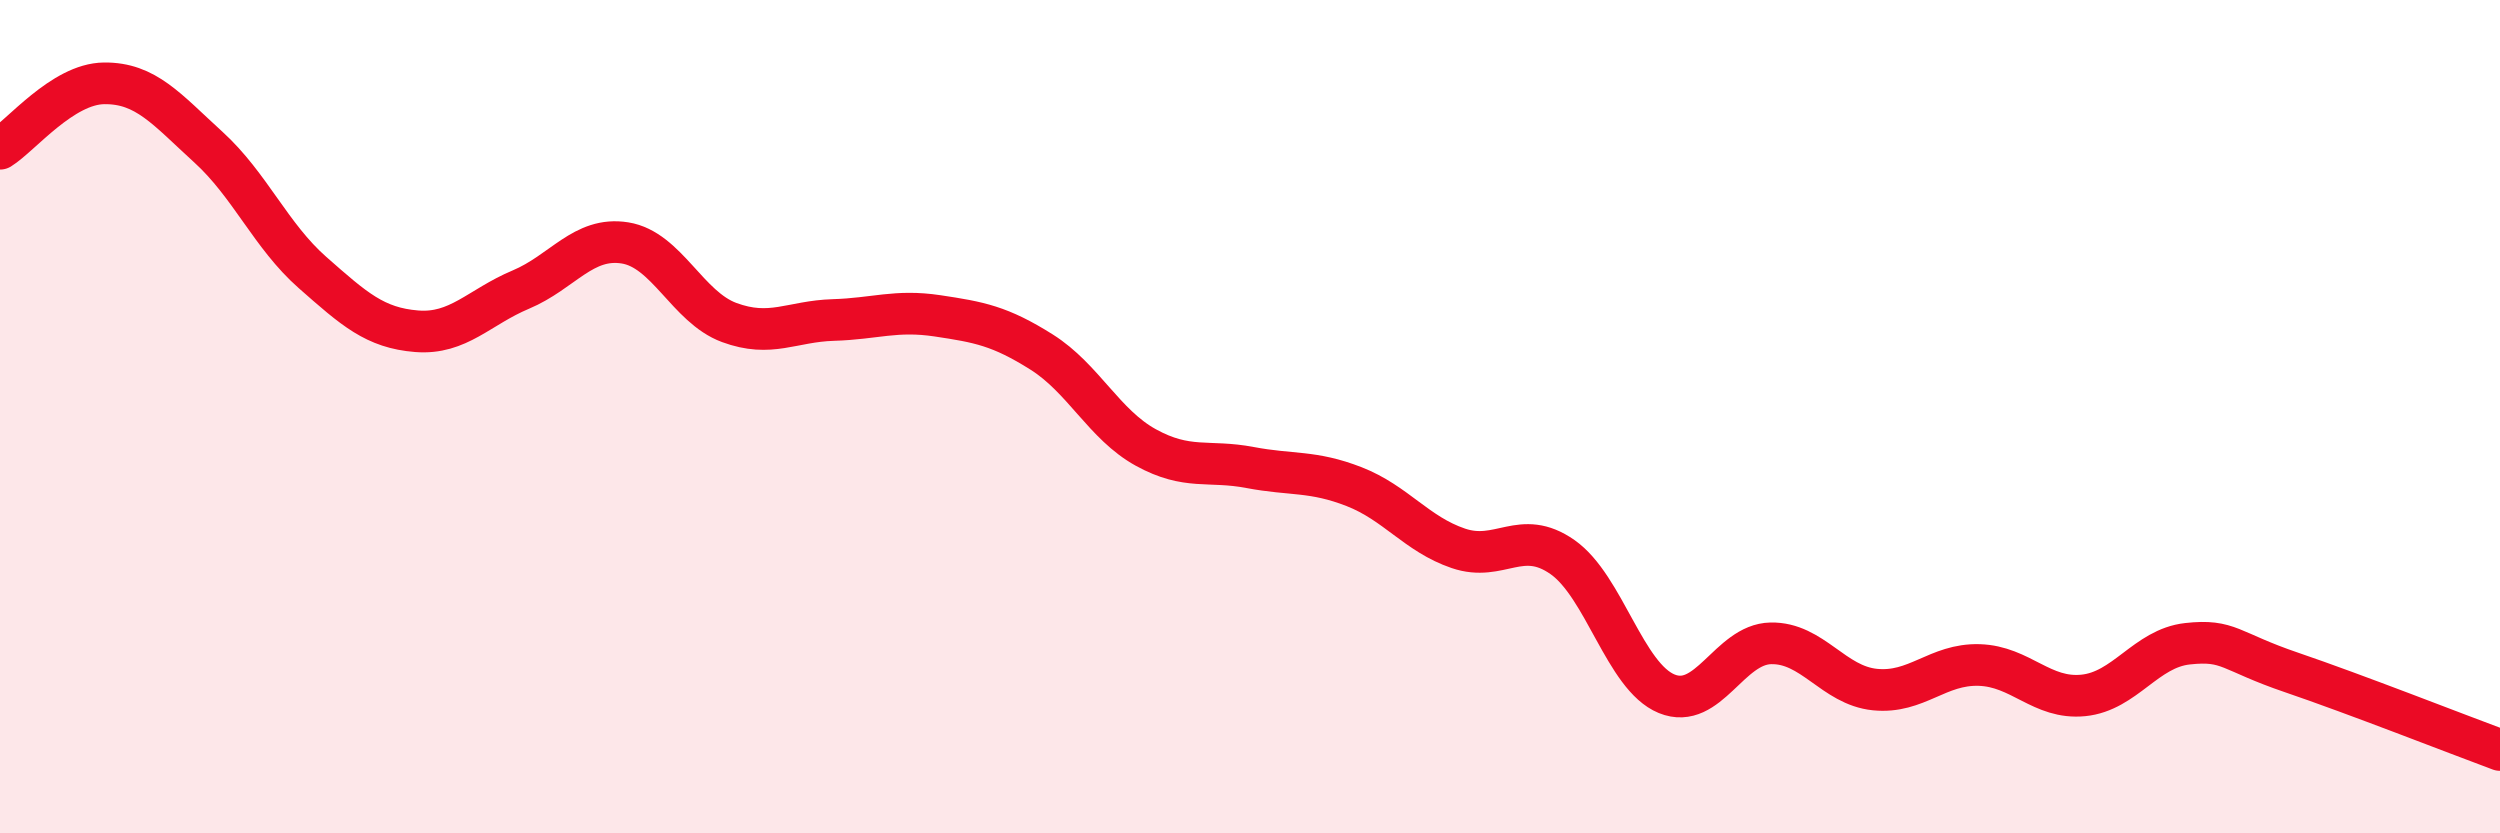
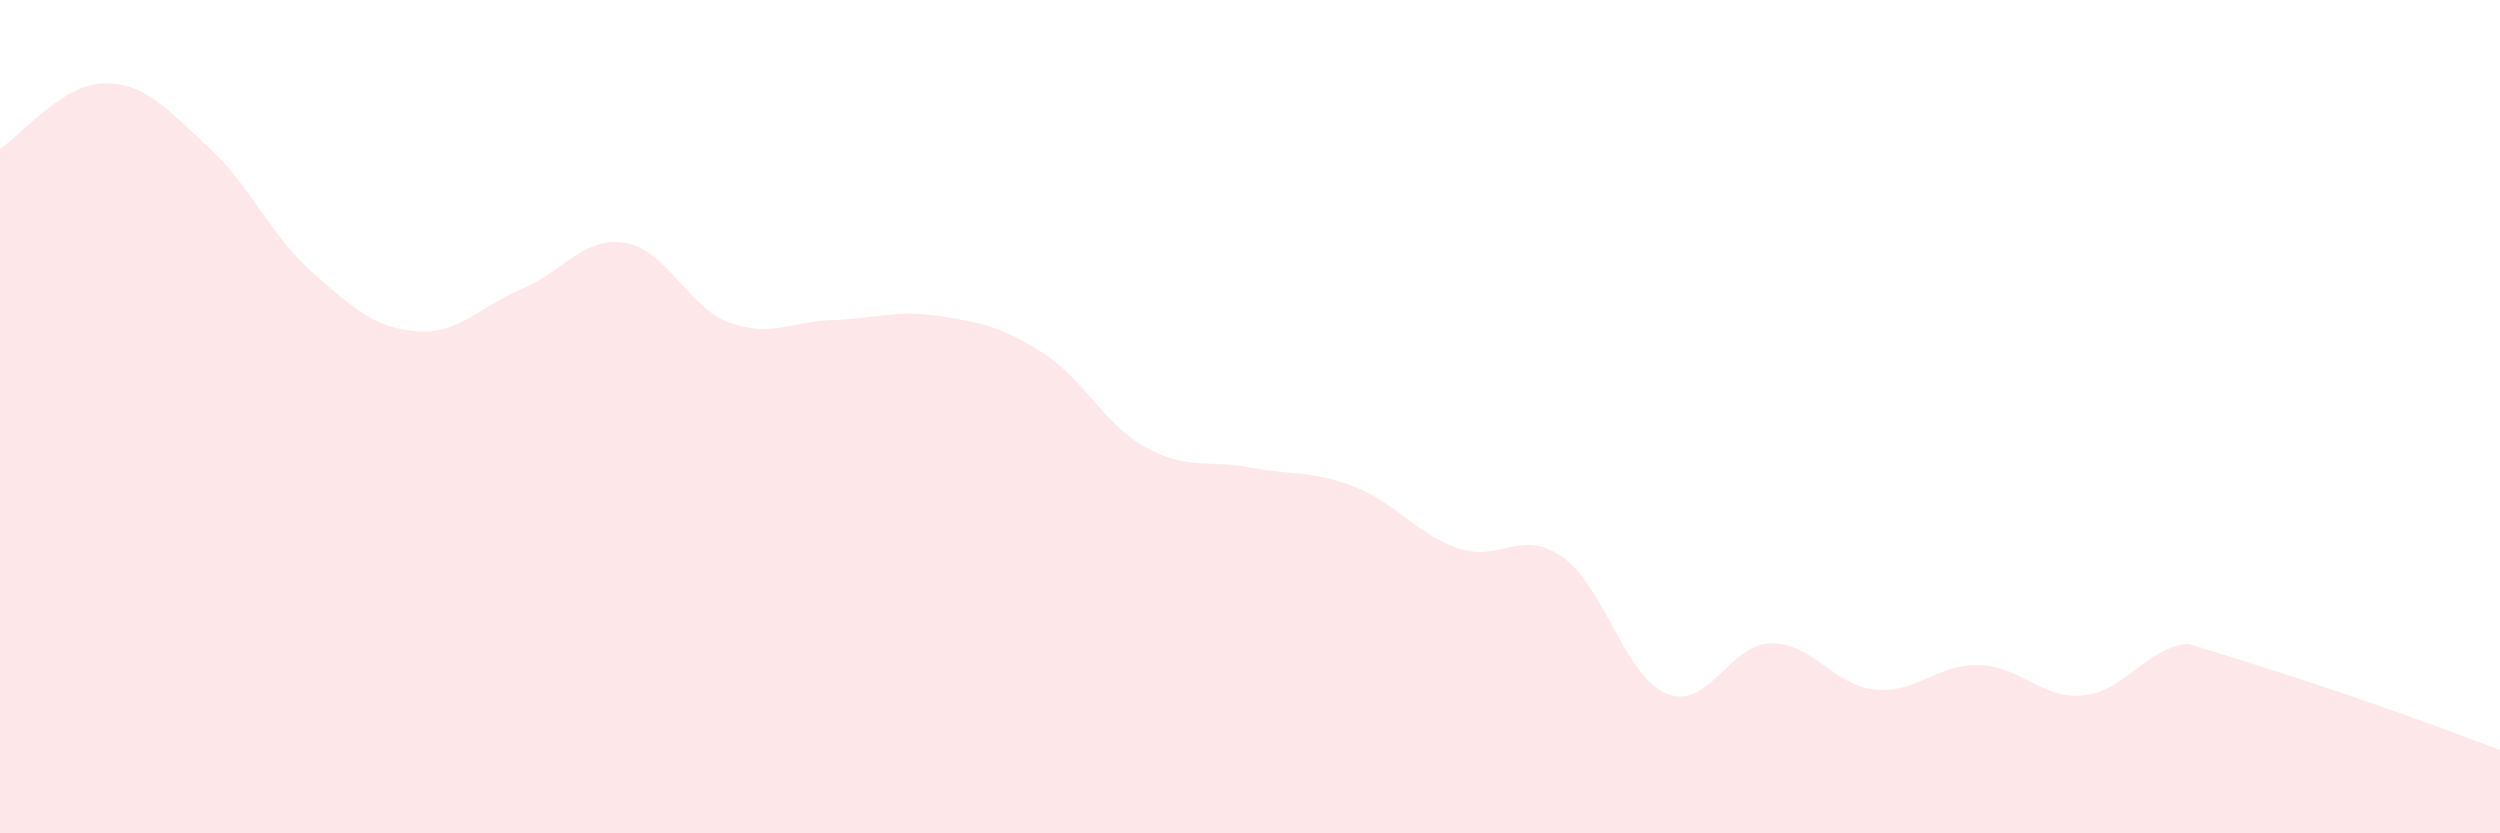
<svg xmlns="http://www.w3.org/2000/svg" width="60" height="20" viewBox="0 0 60 20">
-   <path d="M 0,3.57 C 0.5,3.26 1.5,2.01 2.5,2 C 3.5,1.99 4,2.62 5,3.53 C 6,4.44 6.5,5.66 7.5,6.54 C 8.5,7.42 9,7.87 10,7.95 C 11,8.03 11.5,7.37 12.5,6.95 C 13.5,6.53 14,5.67 15,5.83 C 16,5.99 16.5,7.37 17.5,7.74 C 18.5,8.11 19,7.71 20,7.68 C 21,7.65 21.5,7.43 22.5,7.58 C 23.5,7.73 24,7.82 25,8.45 C 26,9.08 26.5,10.19 27.5,10.74 C 28.5,11.29 29,11.03 30,11.22 C 31,11.41 31.5,11.29 32.5,11.68 C 33.5,12.07 34,12.82 35,13.16 C 36,13.5 36.5,12.67 37.5,13.37 C 38.5,14.07 39,16.24 40,16.65 C 41,17.06 41.5,15.46 42.5,15.44 C 43.5,15.42 44,16.45 45,16.55 C 46,16.65 46.5,15.93 47.5,15.96 C 48.5,15.99 49,16.79 50,16.69 C 51,16.59 51.5,15.56 52.5,15.45 C 53.5,15.34 53.5,15.63 55,16.14 C 56.5,16.65 59,17.63 60,18L60 20L0 20Z" fill="#EB0A25" opacity="0.1" stroke-linecap="round" stroke-linejoin="round" />
-   <path d="M 0,3.57 C 0.5,3.26 1.5,2.01 2.5,2 C 3.5,1.99 4,2.62 5,3.53 C 6,4.44 6.5,5.66 7.5,6.54 C 8.5,7.42 9,7.87 10,7.95 C 11,8.03 11.5,7.37 12.5,6.95 C 13.5,6.53 14,5.67 15,5.83 C 16,5.99 16.5,7.37 17.5,7.74 C 18.5,8.11 19,7.71 20,7.68 C 21,7.65 21.5,7.43 22.5,7.58 C 23.5,7.73 24,7.82 25,8.45 C 26,9.08 26.5,10.19 27.5,10.74 C 28.5,11.29 29,11.03 30,11.22 C 31,11.41 31.5,11.29 32.5,11.68 C 33.5,12.07 34,12.82 35,13.16 C 36,13.5 36.5,12.67 37.5,13.37 C 38.5,14.07 39,16.24 40,16.65 C 41,17.06 41.5,15.46 42.5,15.44 C 43.5,15.42 44,16.45 45,16.55 C 46,16.65 46.5,15.93 47.5,15.96 C 48.5,15.99 49,16.79 50,16.69 C 51,16.59 51.5,15.56 52.5,15.45 C 53.5,15.34 53.5,15.63 55,16.14 C 56.5,16.65 59,17.63 60,18" stroke="#EB0A25" stroke-width="1" fill="none" stroke-linecap="round" stroke-linejoin="round" />
+   <path d="M 0,3.57 C 0.5,3.26 1.5,2.01 2.5,2 C 3.5,1.99 4,2.62 5,3.53 C 6,4.44 6.5,5.66 7.5,6.54 C 8.5,7.42 9,7.87 10,7.95 C 11,8.03 11.5,7.37 12.5,6.95 C 13.5,6.53 14,5.67 15,5.83 C 16,5.99 16.5,7.37 17.5,7.74 C 18.5,8.11 19,7.71 20,7.68 C 21,7.65 21.5,7.43 22.5,7.58 C 23.5,7.73 24,7.82 25,8.45 C 26,9.08 26.5,10.19 27.5,10.74 C 28.5,11.29 29,11.03 30,11.22 C 31,11.41 31.5,11.29 32.5,11.68 C 33.5,12.07 34,12.82 35,13.16 C 36,13.5 36.5,12.67 37.5,13.37 C 38.5,14.07 39,16.24 40,16.65 C 41,17.06 41.5,15.46 42.5,15.44 C 43.5,15.42 44,16.45 45,16.55 C 46,16.65 46.5,15.93 47.5,15.96 C 48.5,15.99 49,16.79 50,16.69 C 51,16.59 51.5,15.56 52.5,15.45 C 56.5,16.65 59,17.63 60,18L60 20L0 20Z" fill="#EB0A25" opacity="0.1" stroke-linecap="round" stroke-linejoin="round" />
</svg>